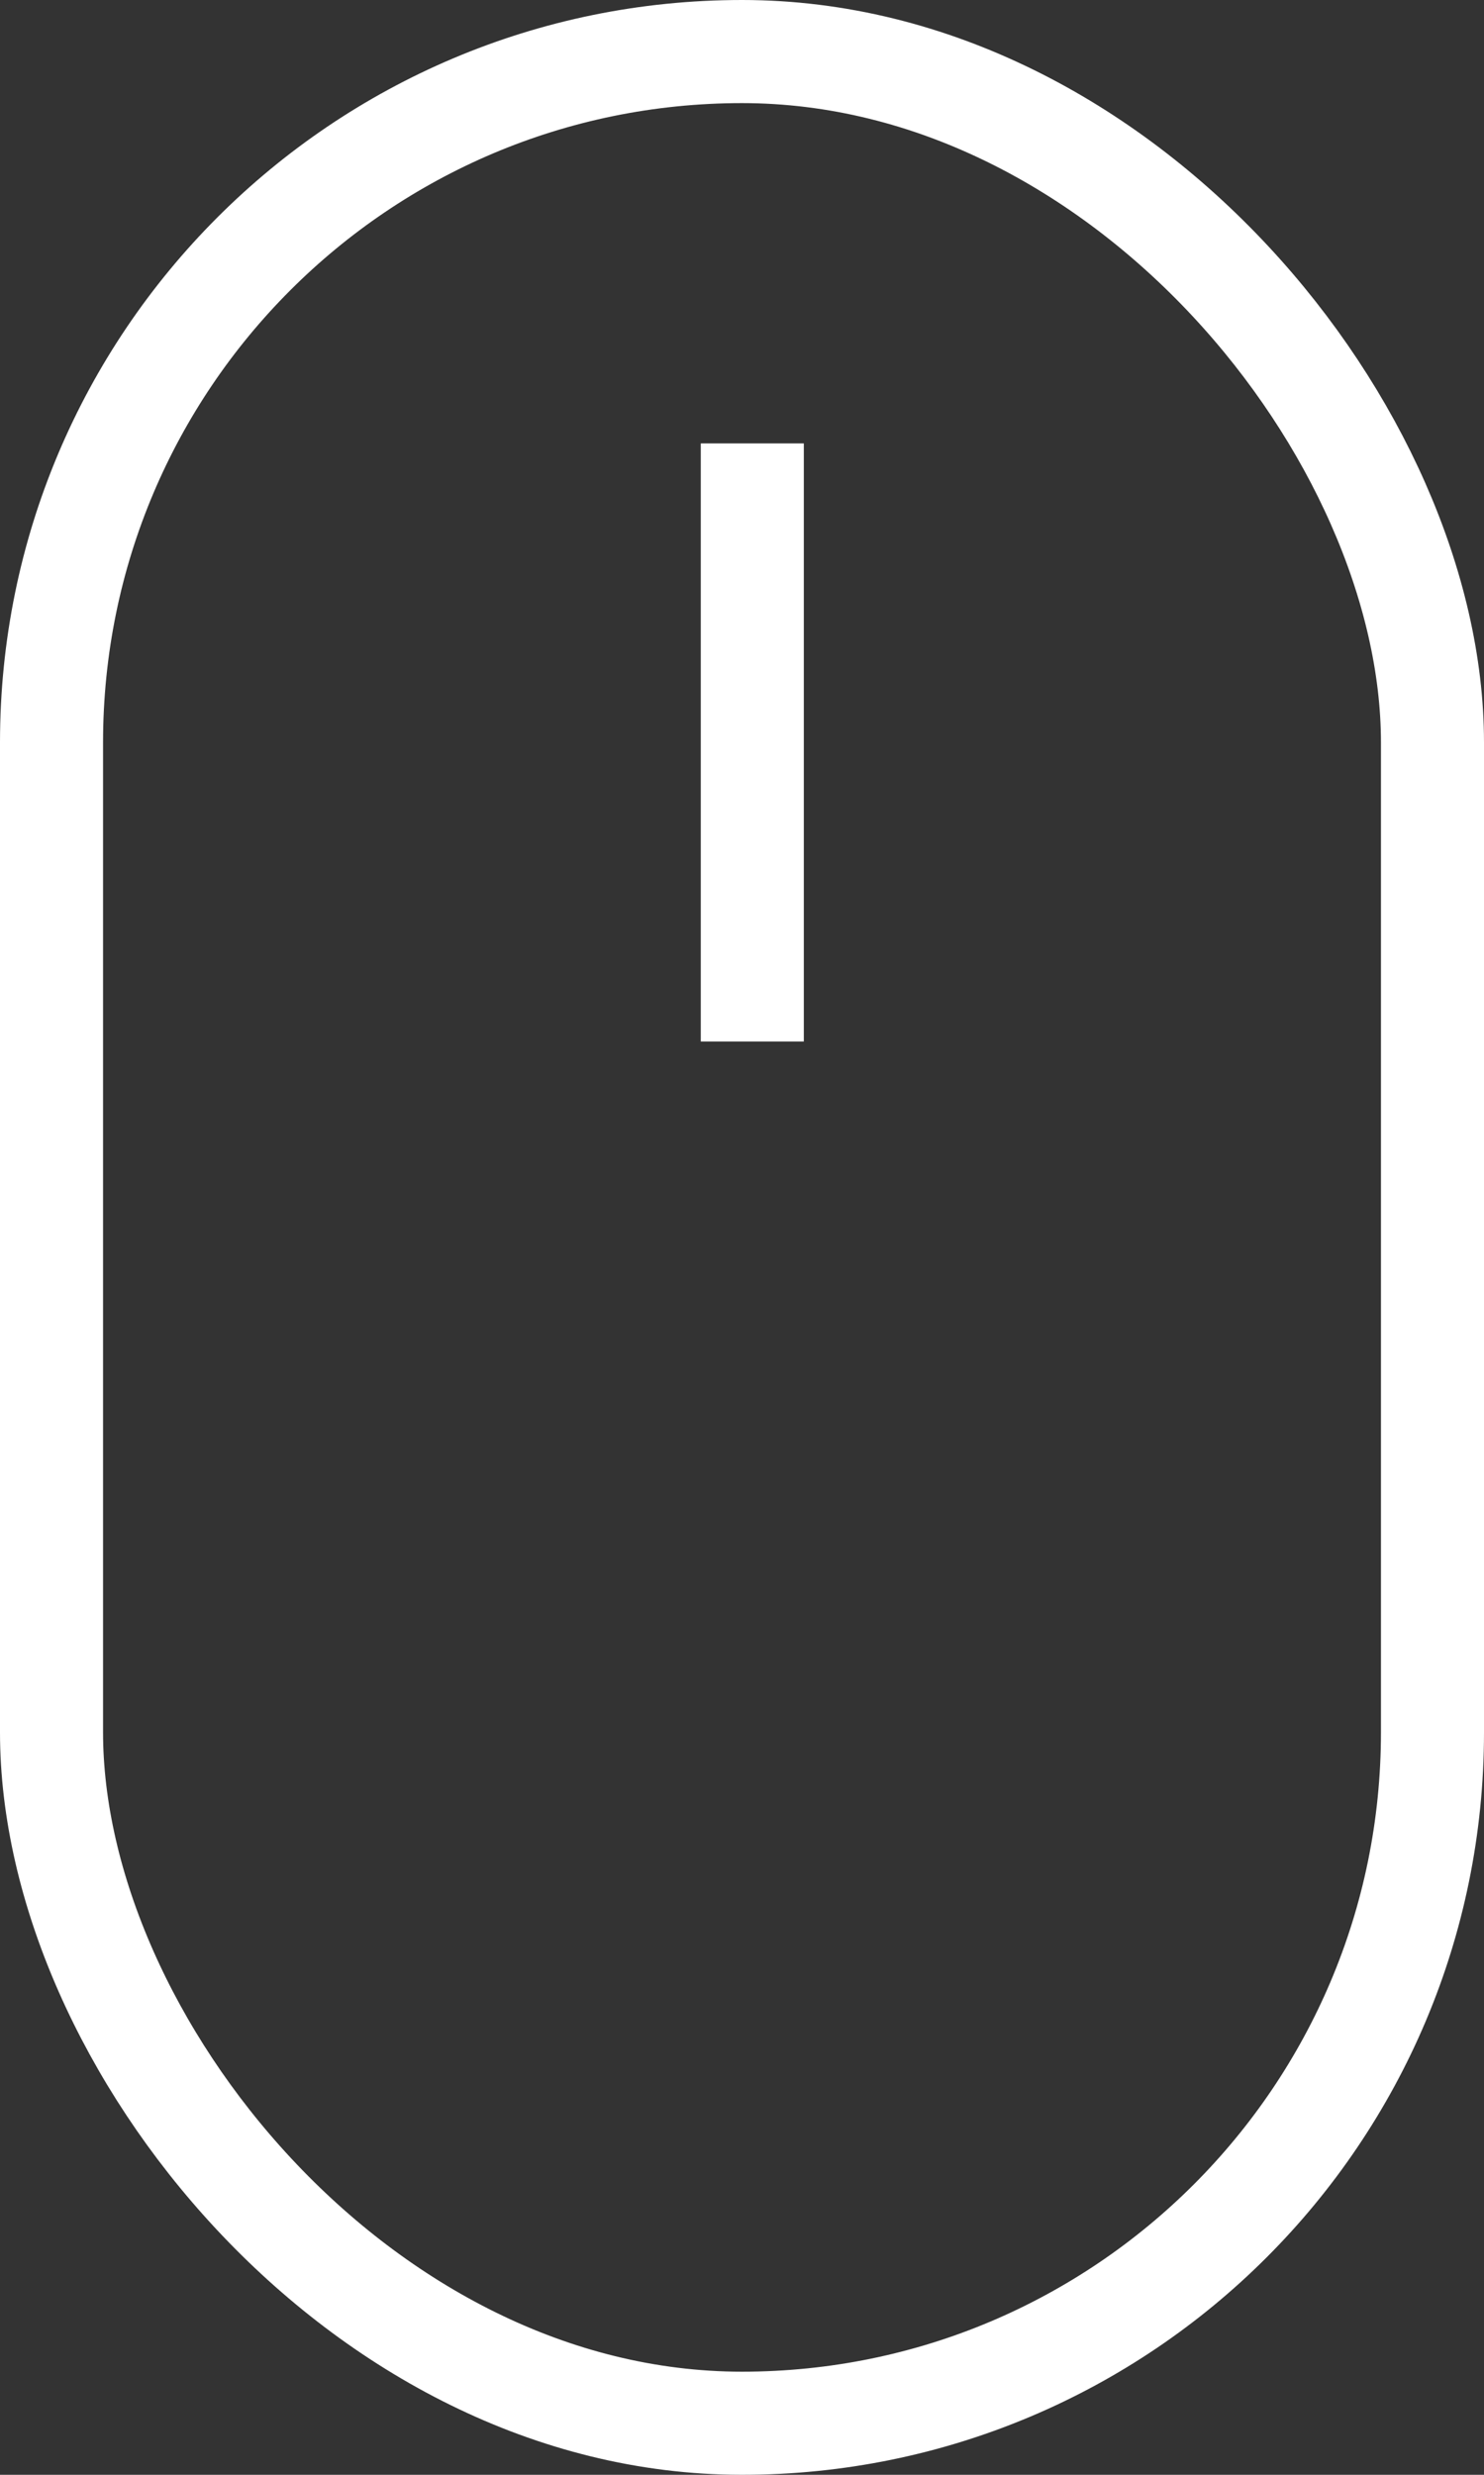
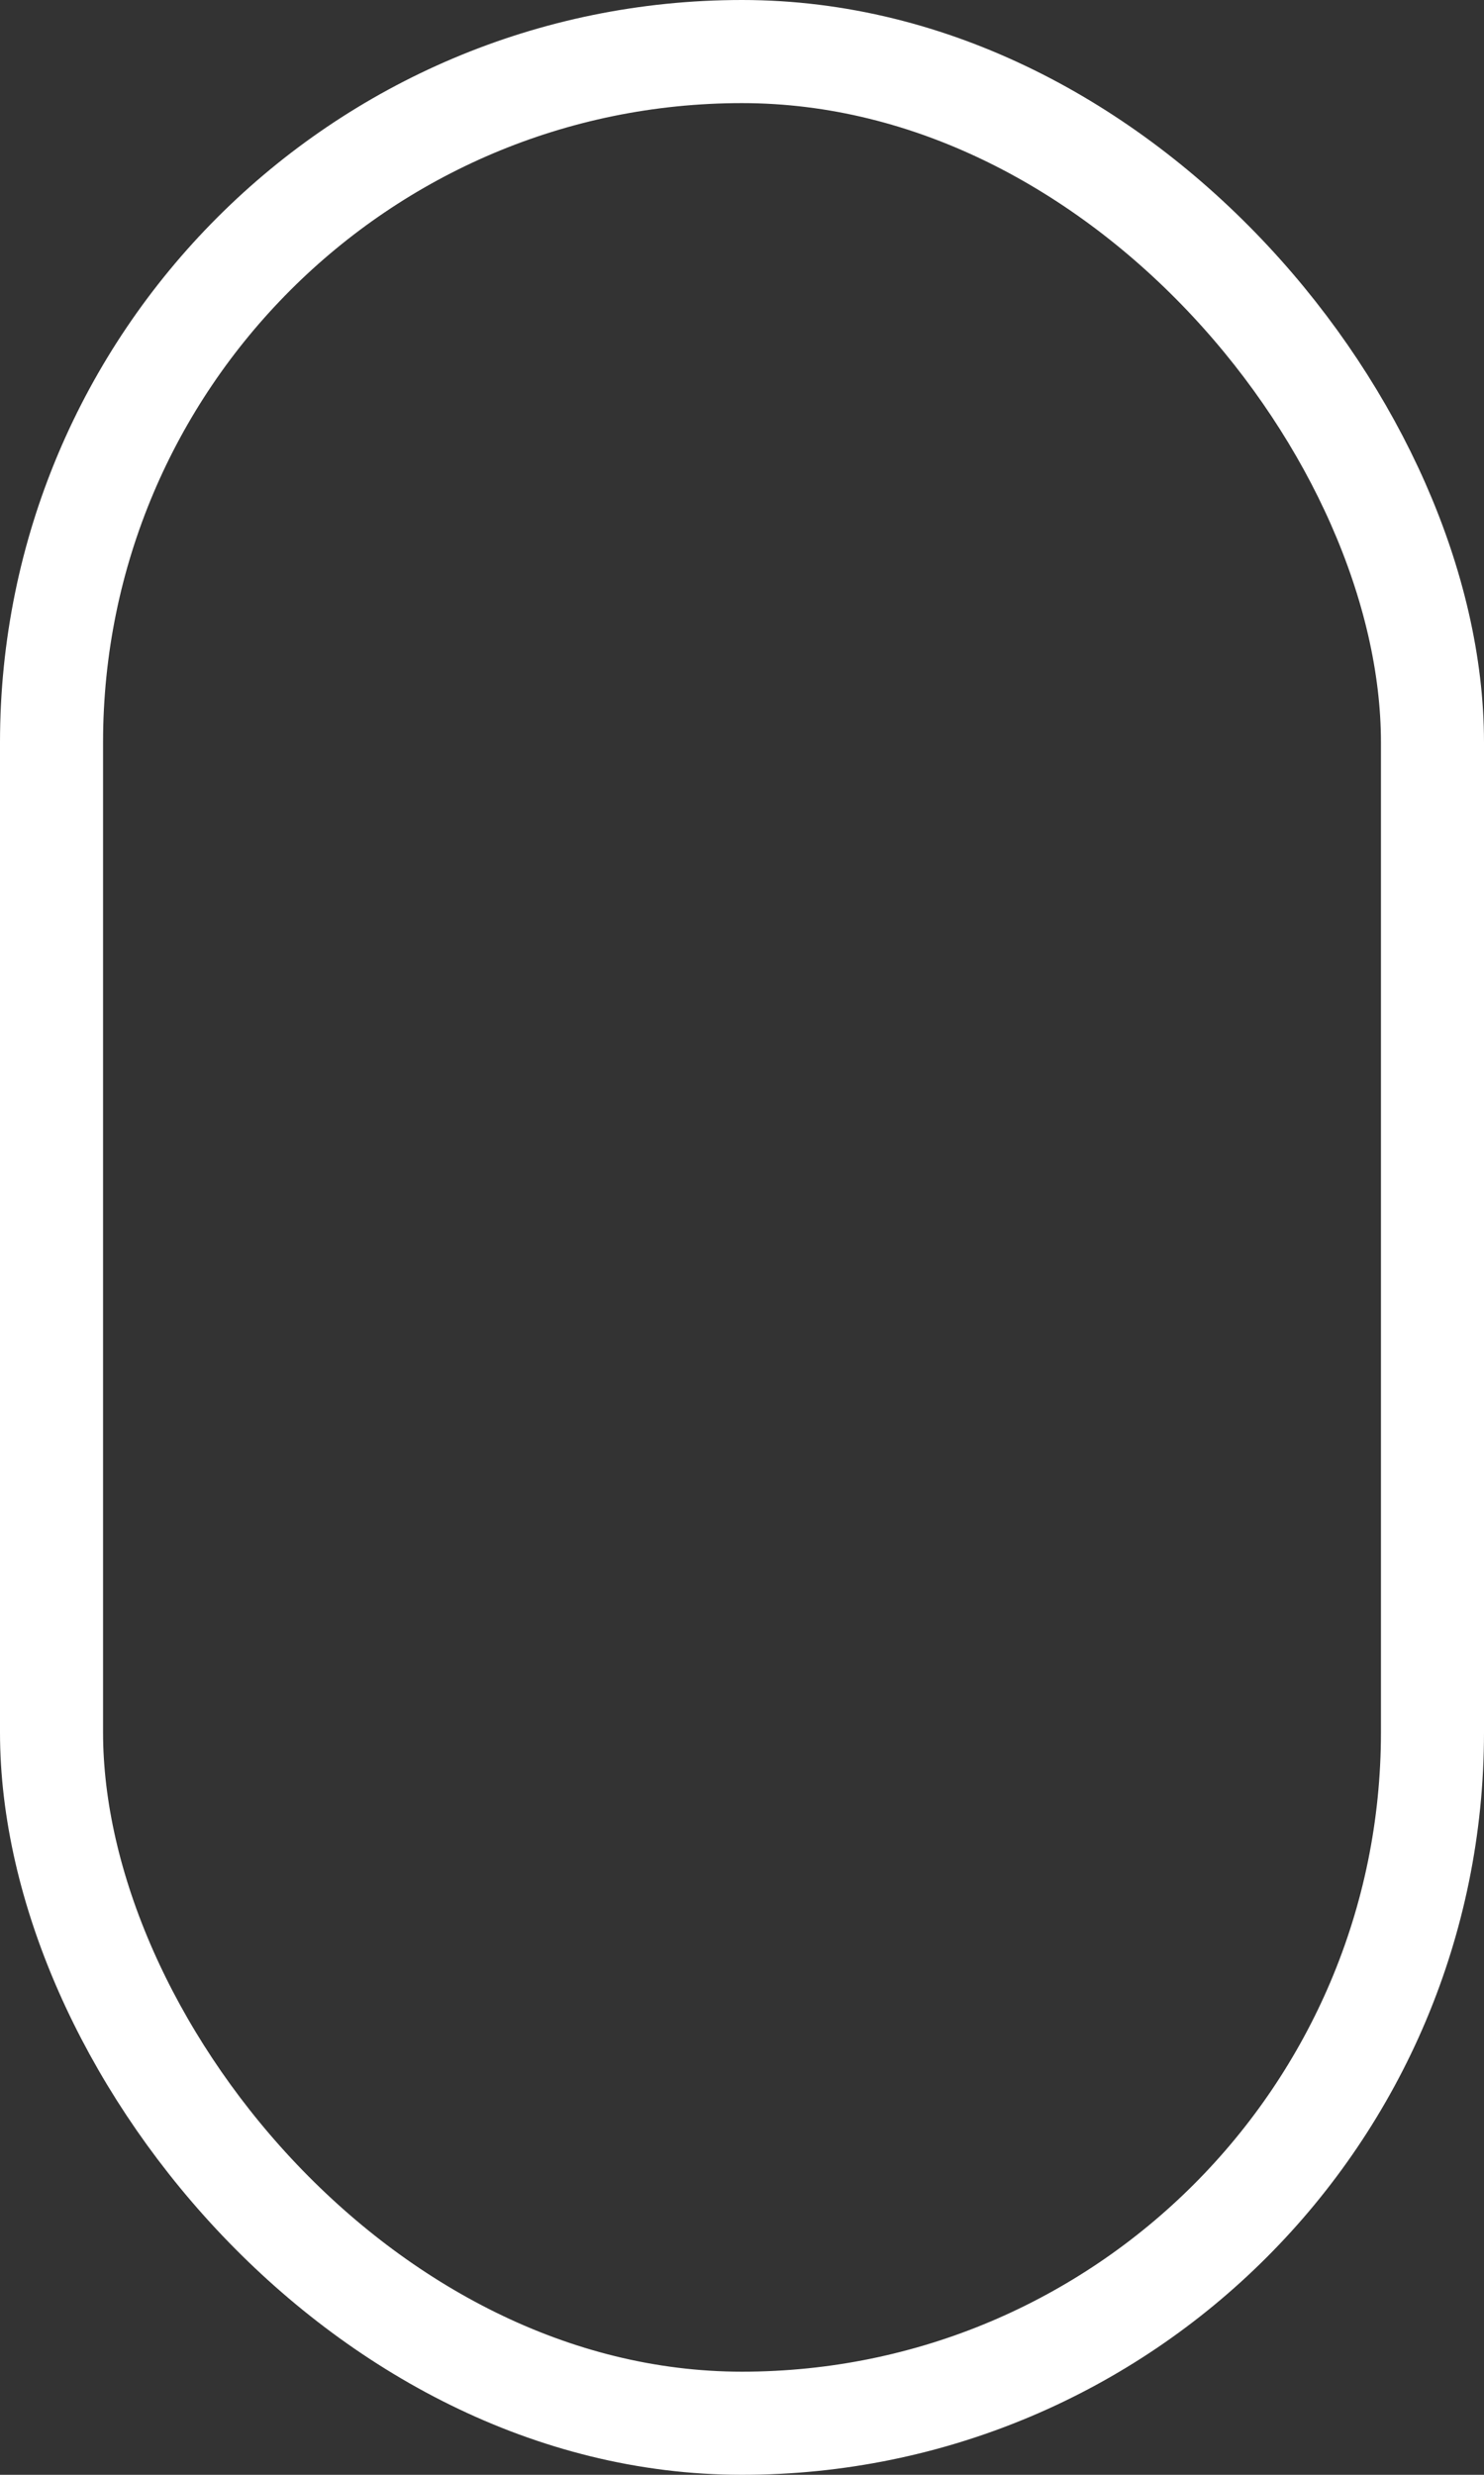
<svg xmlns="http://www.w3.org/2000/svg" viewBox="322 217 72 120">
  <rect x="322" y="217" width="72" height="120" fill="#333333" stroke="none" />
  <defs>
    <style>
      .cls-1 {
        fill: none;
      }

      .cls-1, .cls-2 {
        stroke: #fff;
        stroke-width: 5px;
      }

      .cls-2 {
        fill: #fff;
      }
    </style>
  </defs>
  <g id="mous" transform="translate(-160 -10)">
    <rect id="Rectangle_1" data-name="Rectangle 1" class="cls-1" width="67" height="115" rx="33.5" transform="translate(484.5 229.5)" />
-     <line id="Line_1" data-name="Line 1" class="cls-2" y2="29" transform="translate(518.5 248.5)" />
  </g>
</svg>